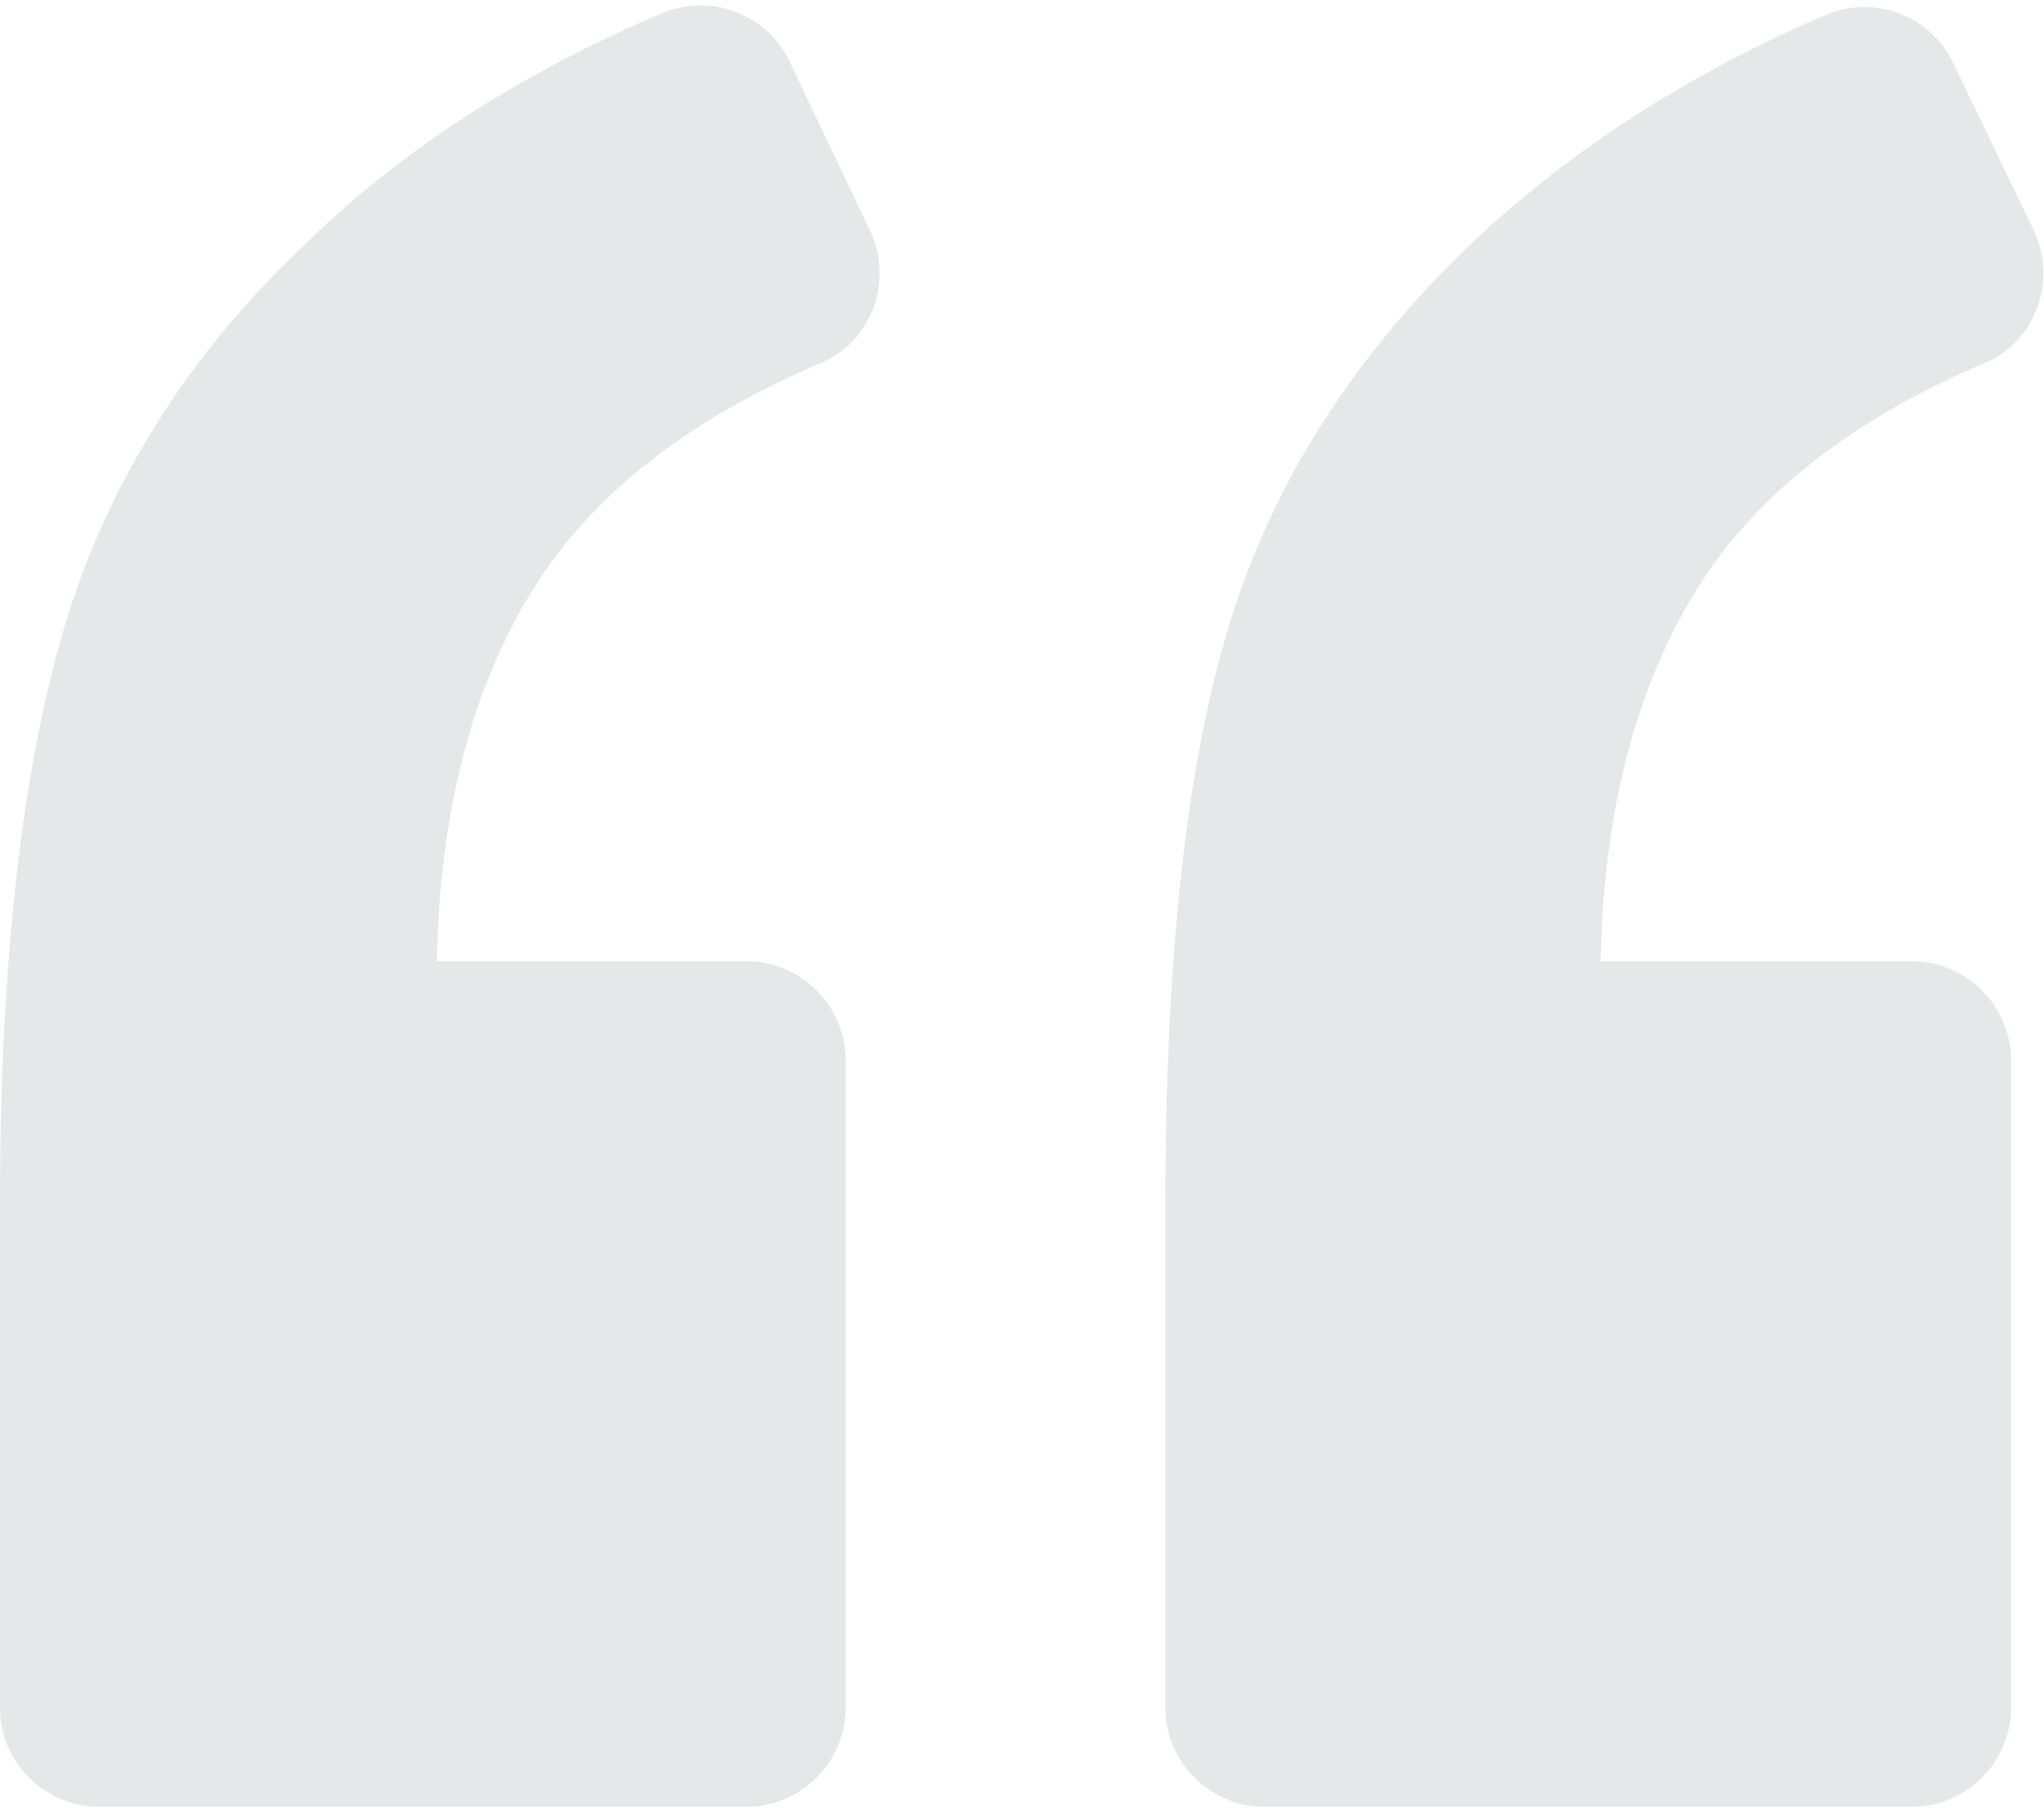
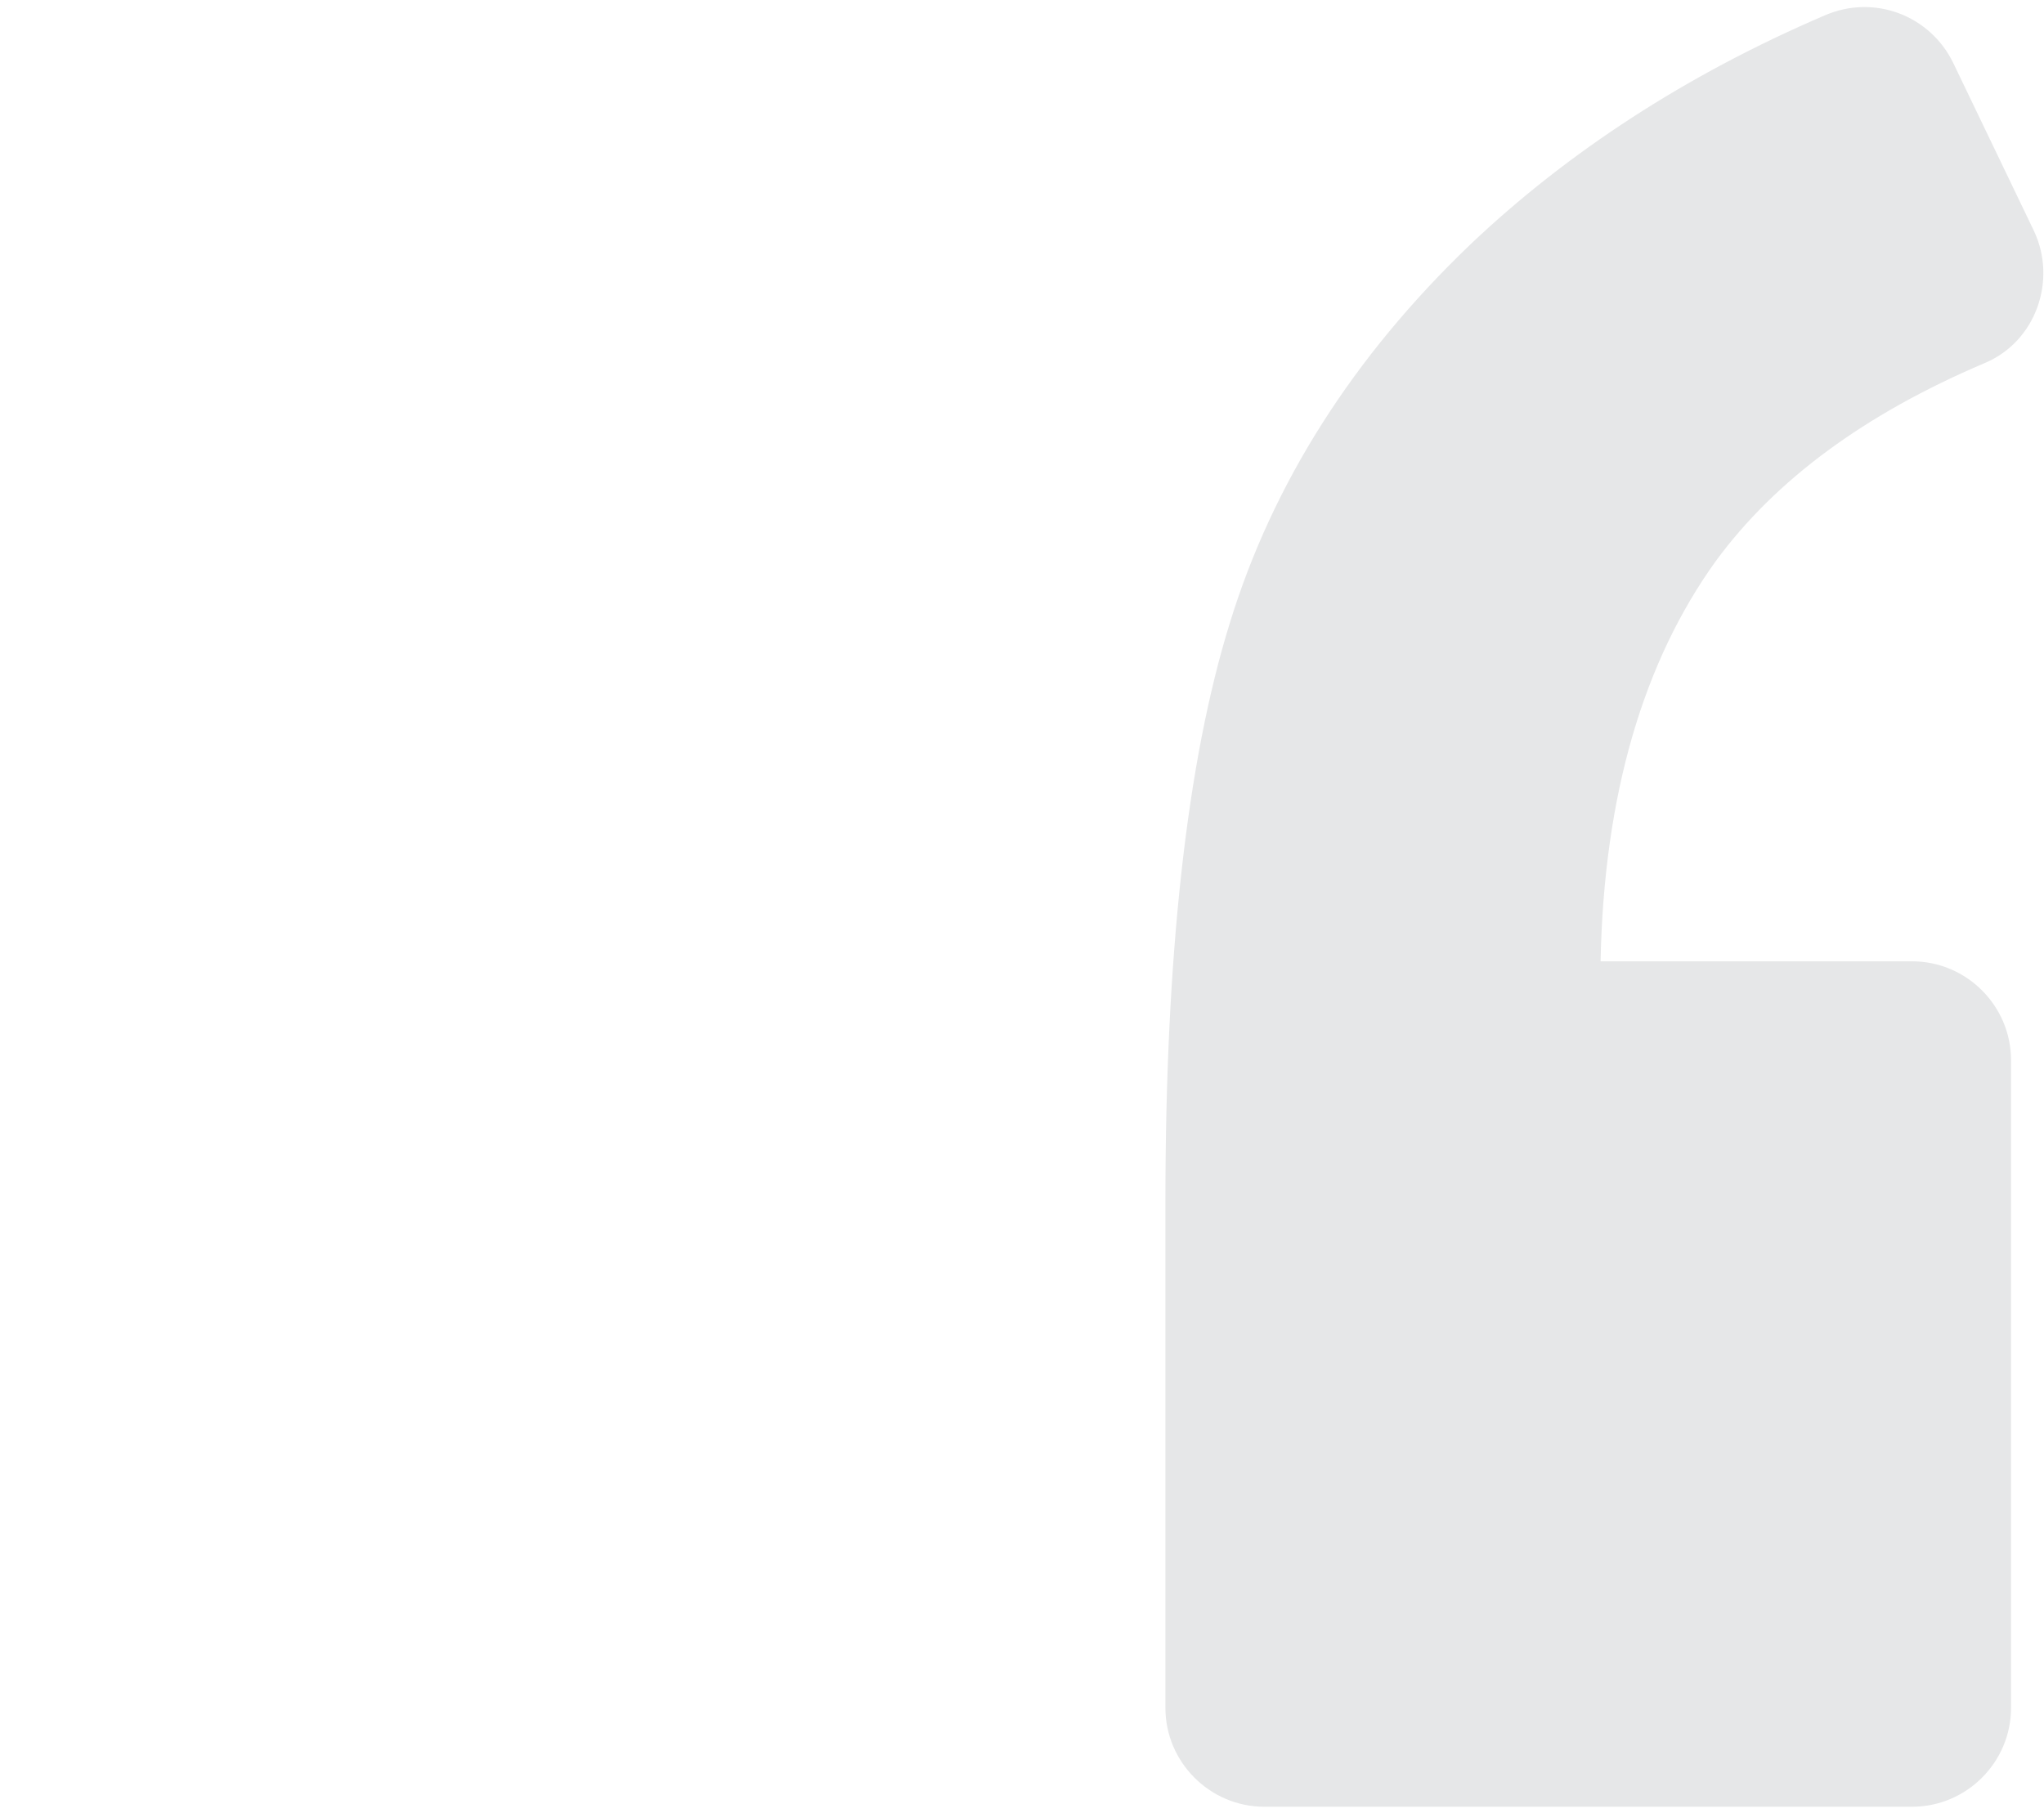
<svg xmlns="http://www.w3.org/2000/svg" width="124" height="110" viewBox="0 0 124 110" fill="none">
-   <path d="M49.8 22.032C52.9 20.732 54.2 17.032 52.8 14.032L47.9 3.732C46.5 0.833 43.1 -0.468 40.1 0.833C31.6 4.433 24.3 9.133 18.5 14.833C11.4 21.532 6.6 29.232 4 37.732C1.4 46.333 0 58.032 0 72.932V103.632C0 106.932 2.7 109.632 6 109.632H45.3C48.6 109.632 51.3 106.932 51.3 103.632V64.332C51.3 61.031 48.6 58.332 45.3 58.332H26.5C26.7 48.231 29.1 40.132 33.5 34.031C37.1 29.133 42.5 25.133 49.8 22.032Z" fill="#E6E7E8" />
  <path d="M120.4 22.032C123.5 20.732 124.799 17.032 123.4 14.032L118.5 3.833C117.1 0.933 113.7 -0.367 110.7 0.933C102.3 4.533 95.099 9.233 89.2 14.833C82.099 21.633 77.2 29.333 74.599 37.833C71.999 46.232 70.7 57.933 70.7 72.933V103.633C70.7 106.933 73.4 109.633 76.7 109.633H116C119.3 109.633 122 106.933 122 103.633V64.333C122 61.032 119.3 58.333 116 58.333H97.1C97.3 48.232 99.701 40.133 104.1 34.032C107.7 29.133 113.1 25.133 120.4 22.032Z" fill="#E6E7E8" />
</svg>